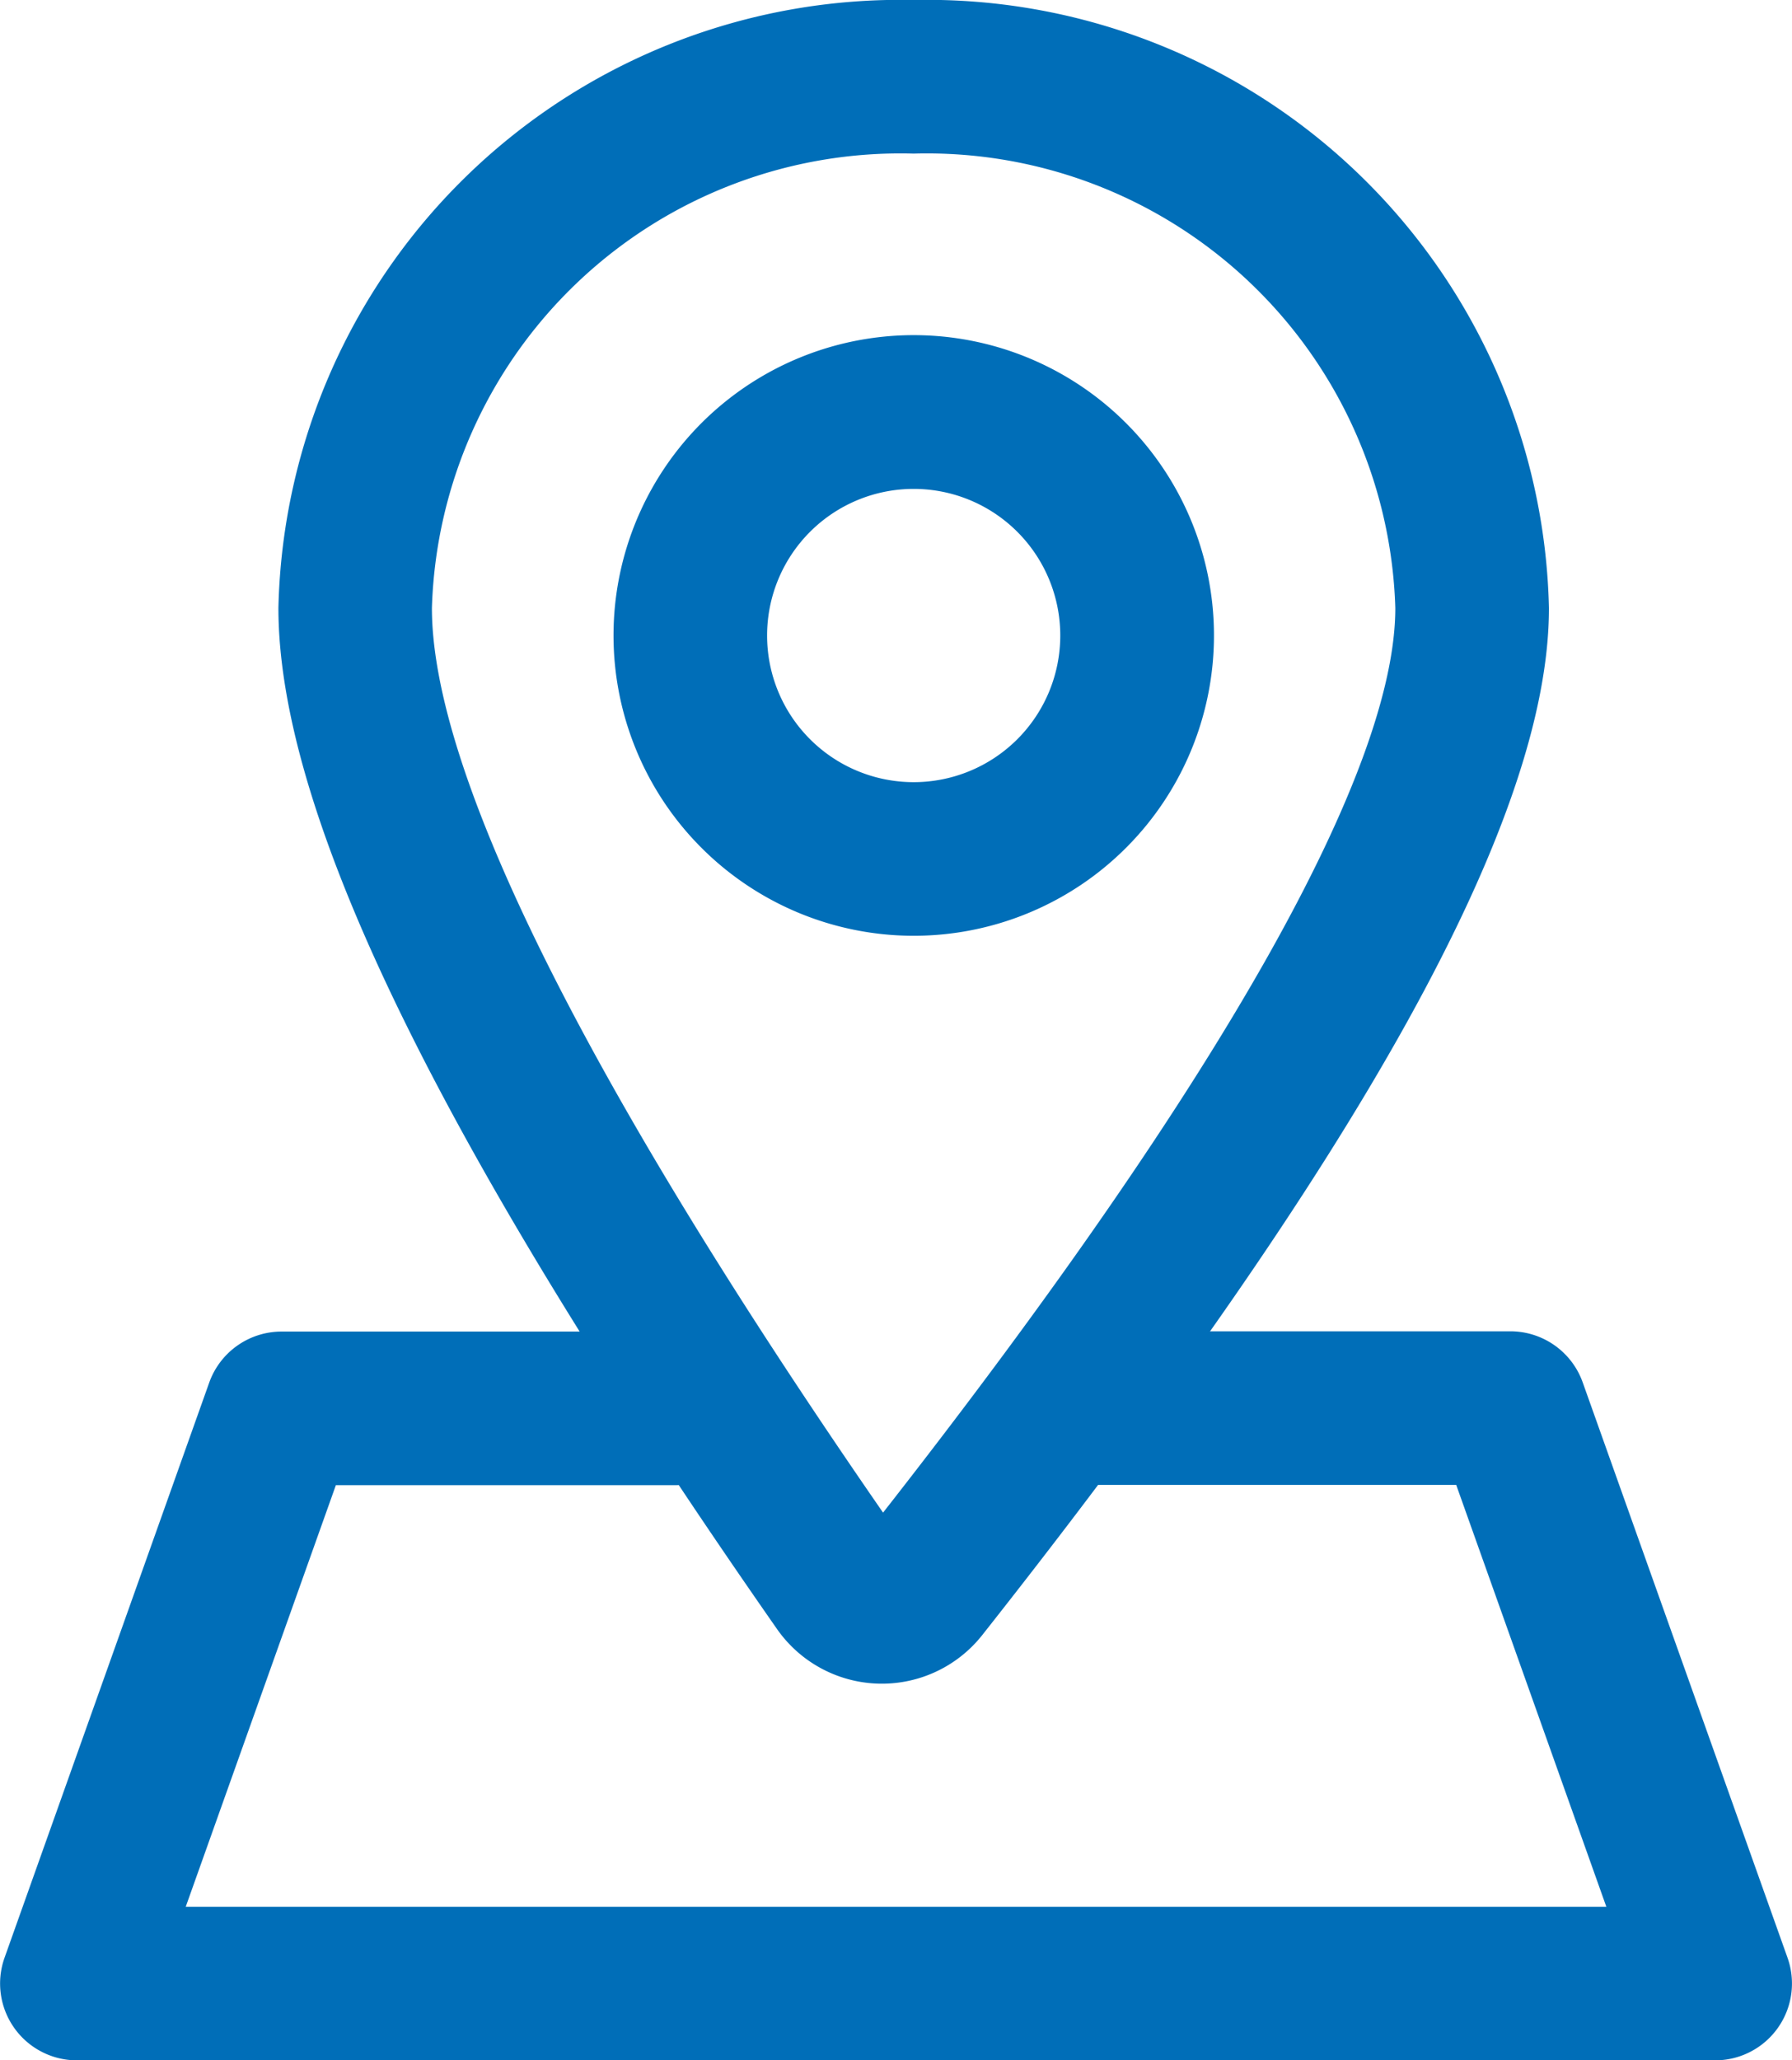
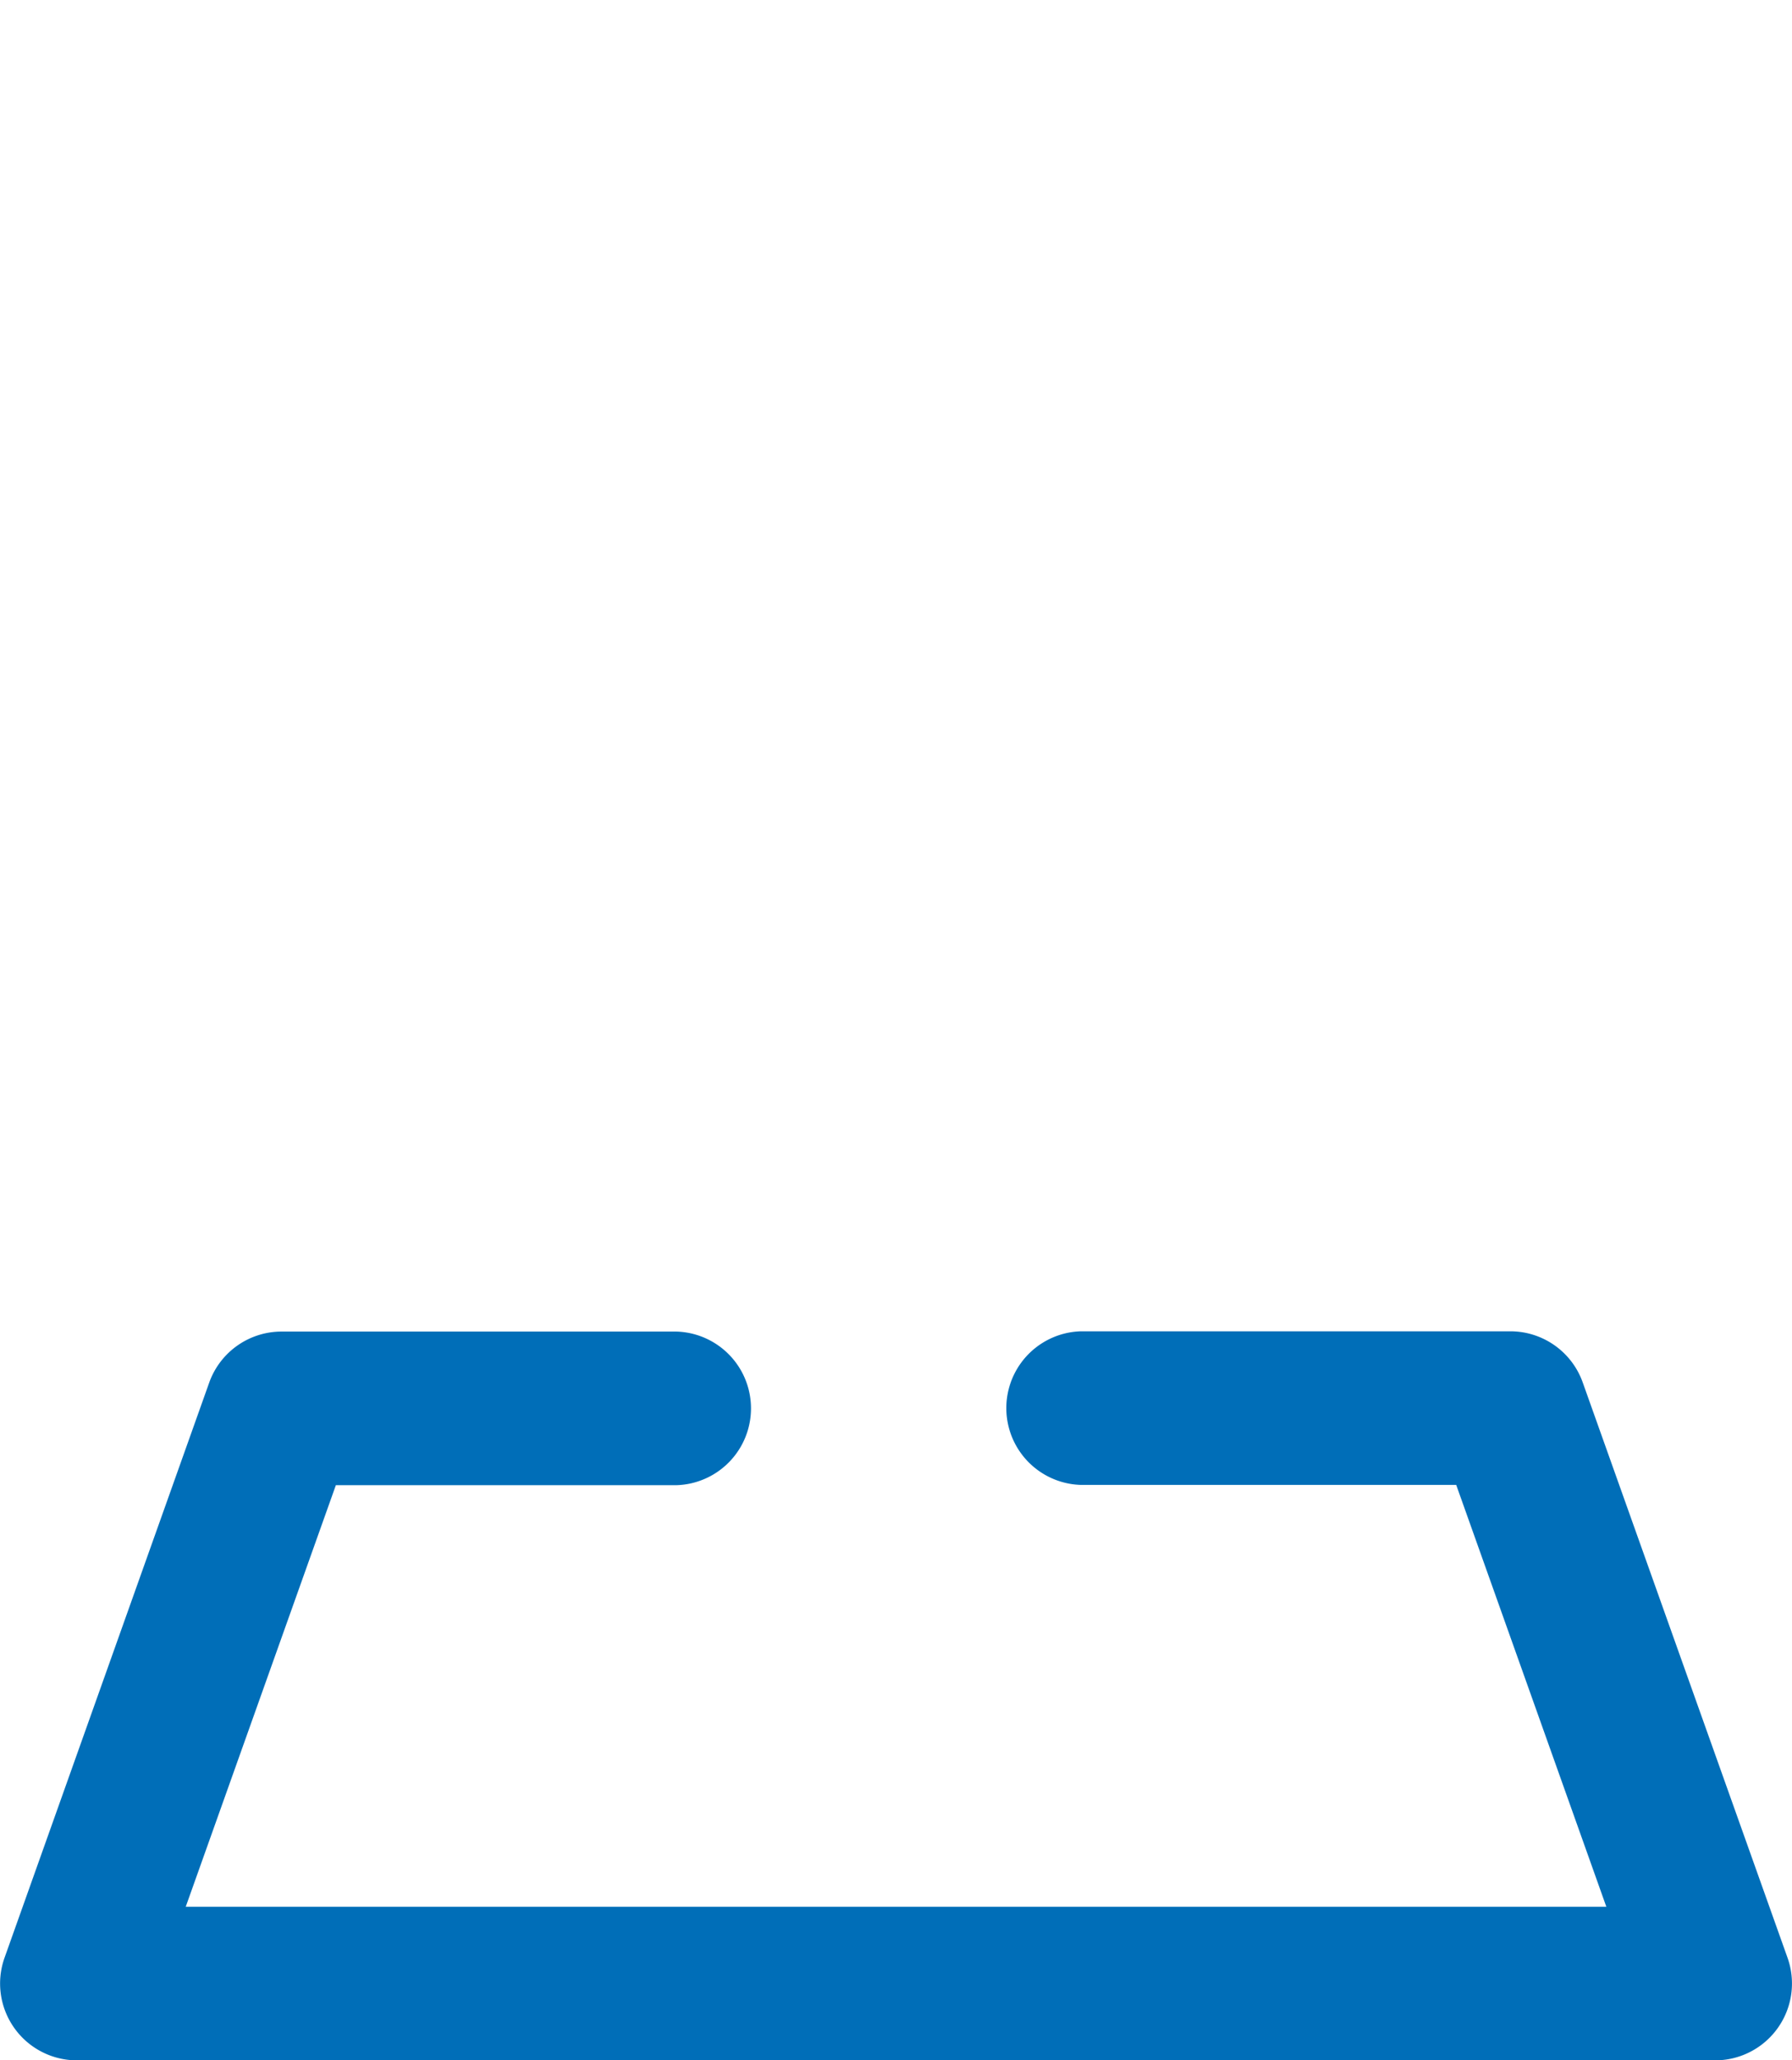
<svg xmlns="http://www.w3.org/2000/svg" width="26.454" height="30.406" viewBox="0 0 26.454 30.406">
  <g id="noun-map-3000302" transform="translate(-0.001 0)">
    <g id="Group_16821" data-name="Group 16821" transform="translate(0.001 0)">
-       <path id="Path_28010" data-name="Path 28010" d="M24.725,11.223A9.182,9.182,0,0,0,15.347,2.25a9.182,9.182,0,0,0-9.378,8.973c0,3.091,2.456,8.04,7.359,15.066a1.889,1.889,0,0,0,3.032.09C21.934,19.321,24.725,14.354,24.725,11.223Zm-16.49,0a6.918,6.918,0,0,1,7.111-6.706,6.918,6.918,0,0,1,7.111,6.706c0,2.381-2.519,6.911-7.562,13.35C10.452,18.15,8.235,13.632,8.235,11.223Z" transform="translate(-1.859 -2.25)" fill="#006eb8" />
-       <path id="Path_28011" data-name="Path 28011" d="M13.672,14.386A4.432,4.432,0,1,0,9.241,9.954,4.432,4.432,0,0,0,13.672,14.386Zm0-2.267a2.164,2.164,0,1,1,2.164-2.164A2.164,2.164,0,0,1,13.672,12.119Z" transform="translate(-0.184 -0.576)" fill="#006eb8" />
      <path id="Path_28012" data-name="Path 28012" d="M26.962,23.739H5.991l2.216-6.221h5.028a1.134,1.134,0,0,0,0-2.267H7.407A1.134,1.134,0,0,0,6.339,16L3.316,24.492a1.134,1.134,0,0,0,1.068,1.514H28.569a1.134,1.134,0,0,0,1.068-1.514L26.613,16a1.134,1.134,0,0,0-1.068-.753h-6.34a1.134,1.134,0,0,0,0,2.267h5.541Z" transform="translate(-3.249 4.4)" fill="#006eb8" />
    </g>
  </g>
</svg>